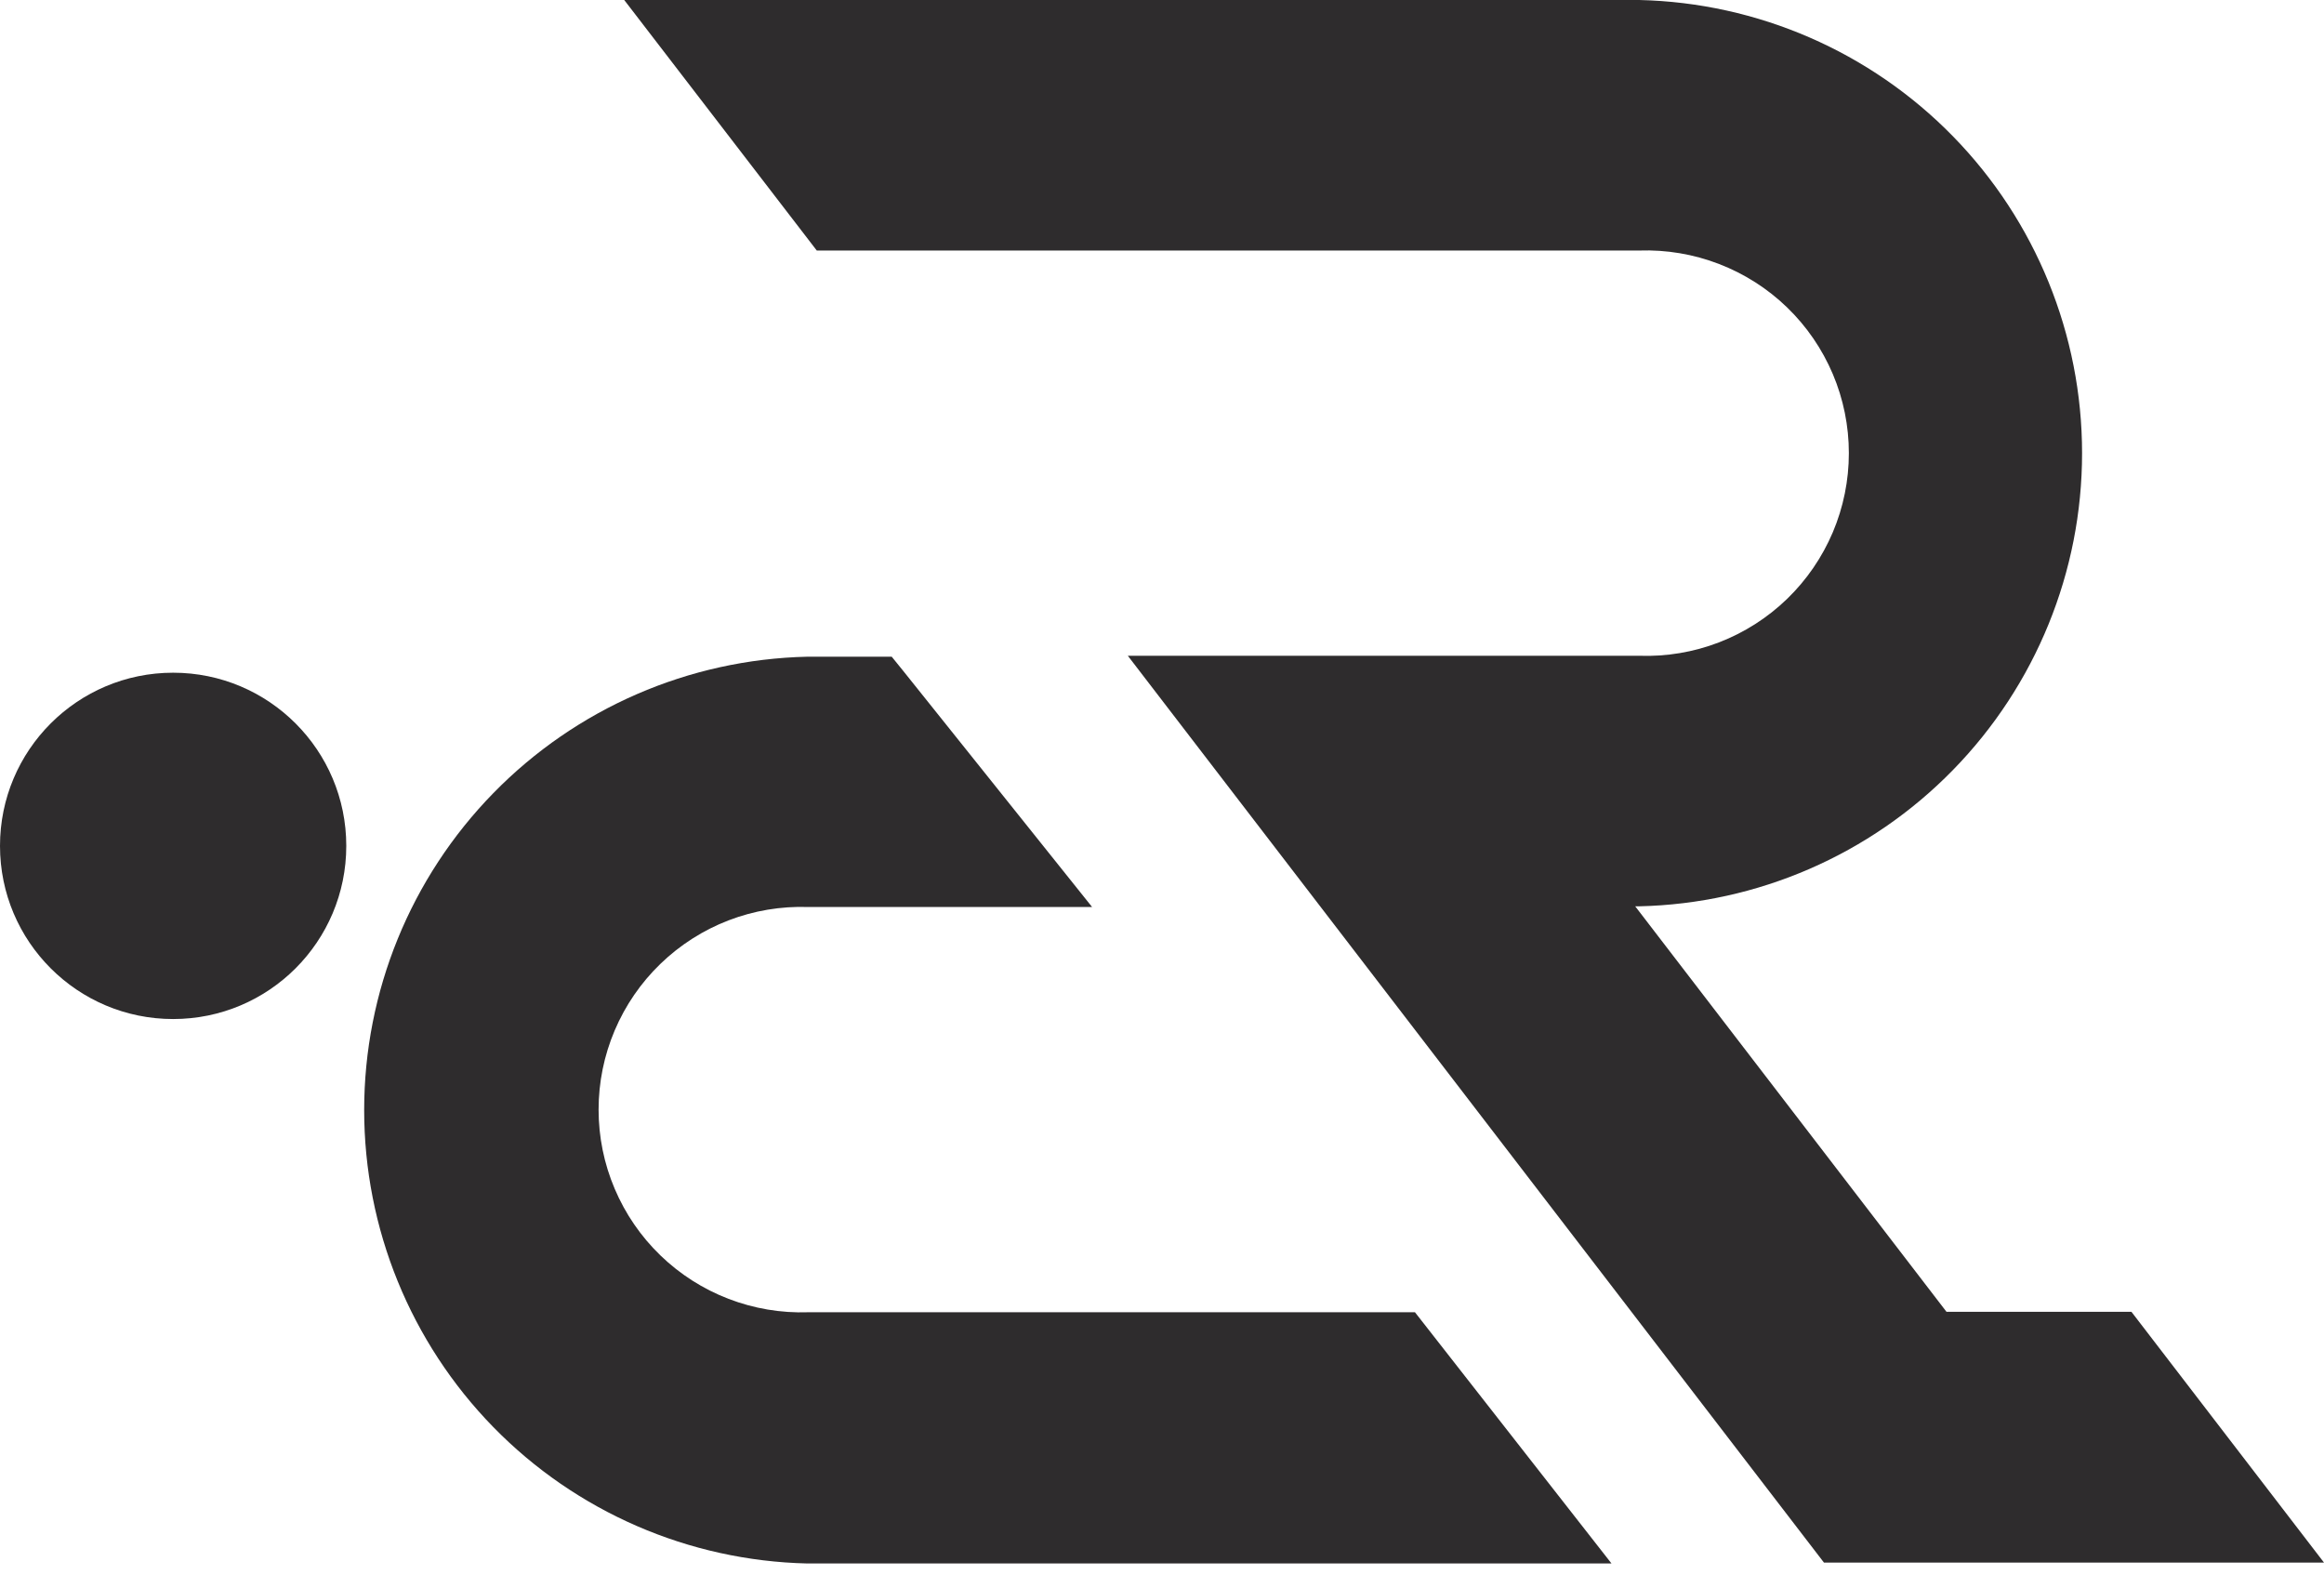
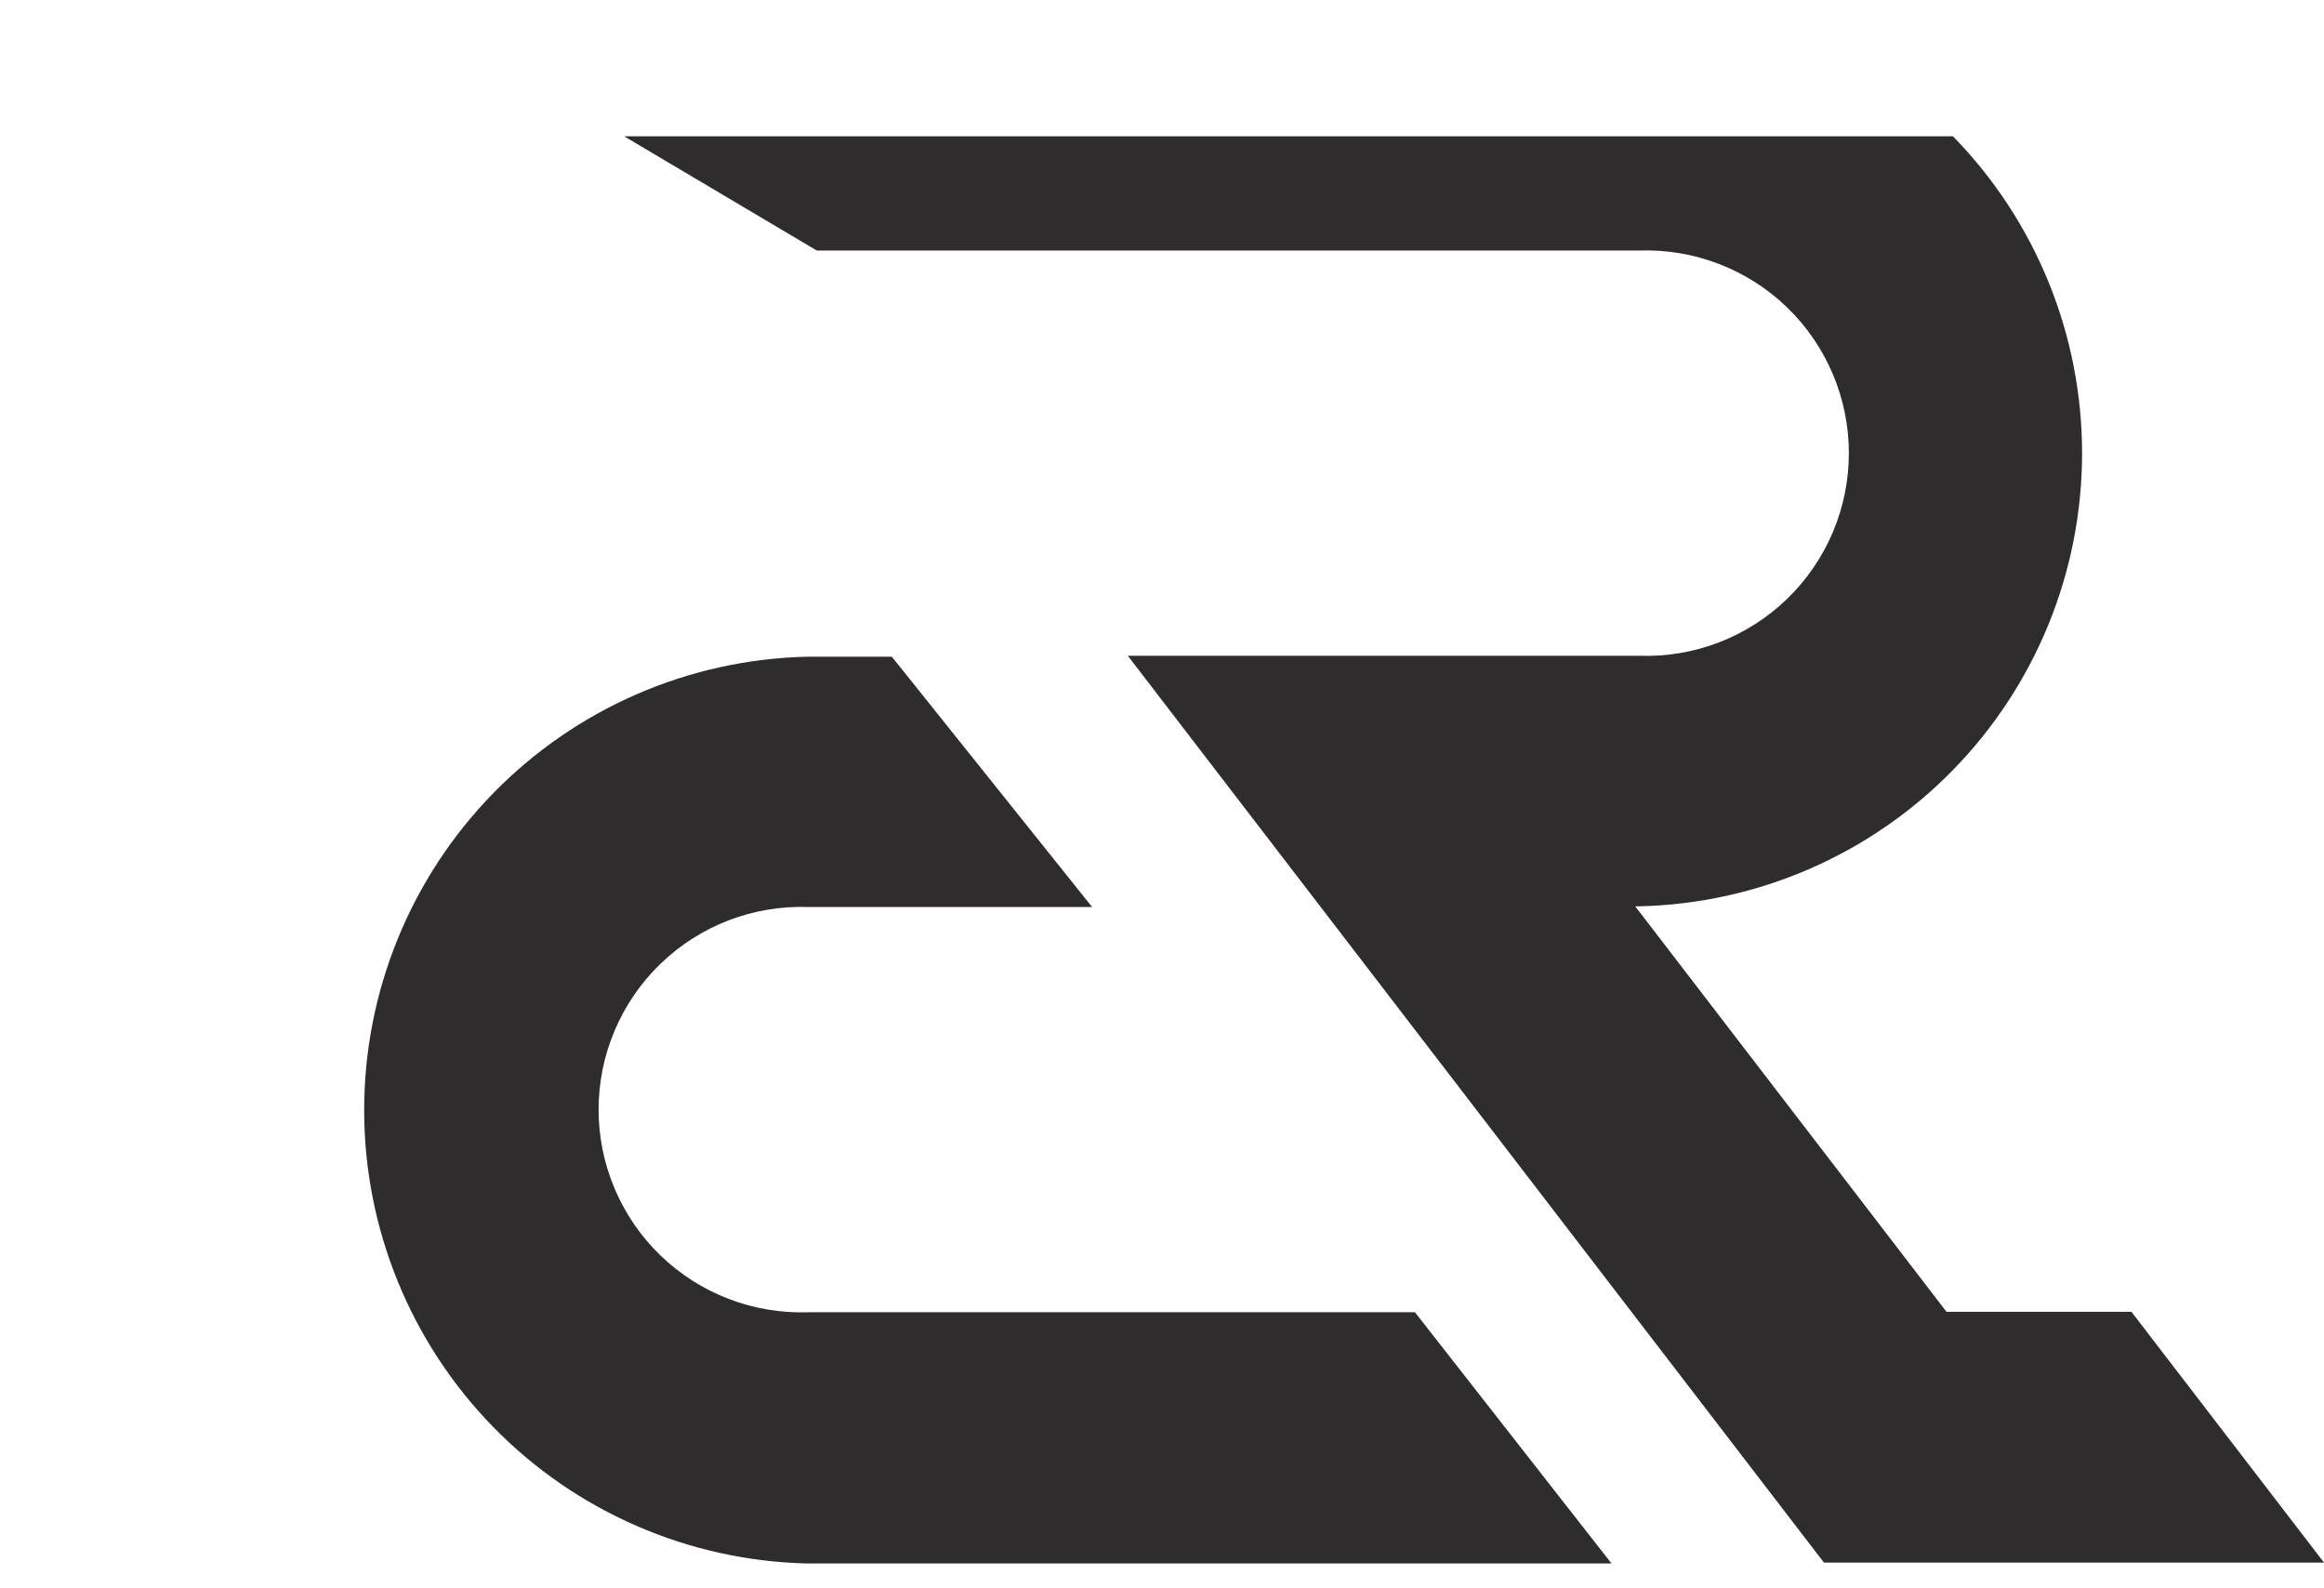
<svg xmlns="http://www.w3.org/2000/svg" width="60" height="41" viewBox="0 0 60 41" fill="none">
-   <path d="M55.029 33.863H50.254L42.217 23.395H42.321C45.377 23.326 48.285 22.063 50.421 19.876C52.558 17.69 53.754 14.755 53.754 11.698C53.754 8.641 52.558 5.705 50.421 3.519C48.285 1.333 45.377 0.07 42.321 0H16.116L21.087 6.467H42.321C43.023 6.443 43.722 6.561 44.378 6.813C45.033 7.065 45.632 7.446 46.137 7.934C46.642 8.422 47.043 9.007 47.318 9.654C47.592 10.3 47.733 10.995 47.733 11.698C47.733 12.4 47.592 13.095 47.318 13.742C47.043 14.388 46.642 14.973 46.137 15.461C45.632 15.949 45.033 16.331 44.378 16.583C43.722 16.835 43.023 16.952 42.321 16.928H29.118L47.09 40.336H60L55.029 33.863Z" fill="#2E2C2D" />
+   <path d="M55.029 33.863H50.254L42.217 23.395H42.321C45.377 23.326 48.285 22.063 50.421 19.876C52.558 17.69 53.754 14.755 53.754 11.698C53.754 8.641 52.558 5.705 50.421 3.519H16.116L21.087 6.467H42.321C43.023 6.443 43.722 6.561 44.378 6.813C45.033 7.065 45.632 7.446 46.137 7.934C46.642 8.422 47.043 9.007 47.318 9.654C47.592 10.3 47.733 10.995 47.733 11.698C47.733 12.4 47.592 13.095 47.318 13.742C47.043 14.388 46.642 14.973 46.137 15.461C45.632 15.949 45.033 16.331 44.378 16.583C43.722 16.835 43.023 16.952 42.321 16.928H29.118L47.09 40.336H60L55.029 33.863Z" fill="#2E2C2D" />
  <path d="M36.531 33.874H20.866C20.164 33.898 19.465 33.78 18.809 33.528C18.154 33.276 17.556 32.895 17.051 32.407C16.546 31.919 16.144 31.334 15.87 30.687C15.595 30.041 15.454 29.346 15.454 28.643C15.454 27.941 15.595 27.246 15.87 26.599C16.144 25.953 16.546 25.368 17.051 24.88C17.556 24.392 18.154 24.01 18.809 23.758C19.465 23.506 20.164 23.389 20.866 23.413H28.195L23.309 17.306L23.022 16.952H20.842C17.784 17.021 14.875 18.285 12.737 20.473C10.599 22.66 9.402 25.597 9.402 28.655C9.402 31.714 10.599 34.651 12.737 36.839C14.875 39.026 17.784 40.289 20.842 40.359H41.605L36.531 33.874Z" fill="#2E2C2D" />
-   <path d="M4.47 26.305C6.939 26.305 8.94 24.304 8.94 21.835C8.94 19.366 6.939 17.365 4.47 17.365C2.001 17.365 0 19.366 0 21.835C0 24.304 2.001 26.305 4.47 26.305Z" fill="#2E2C2D" />
</svg>